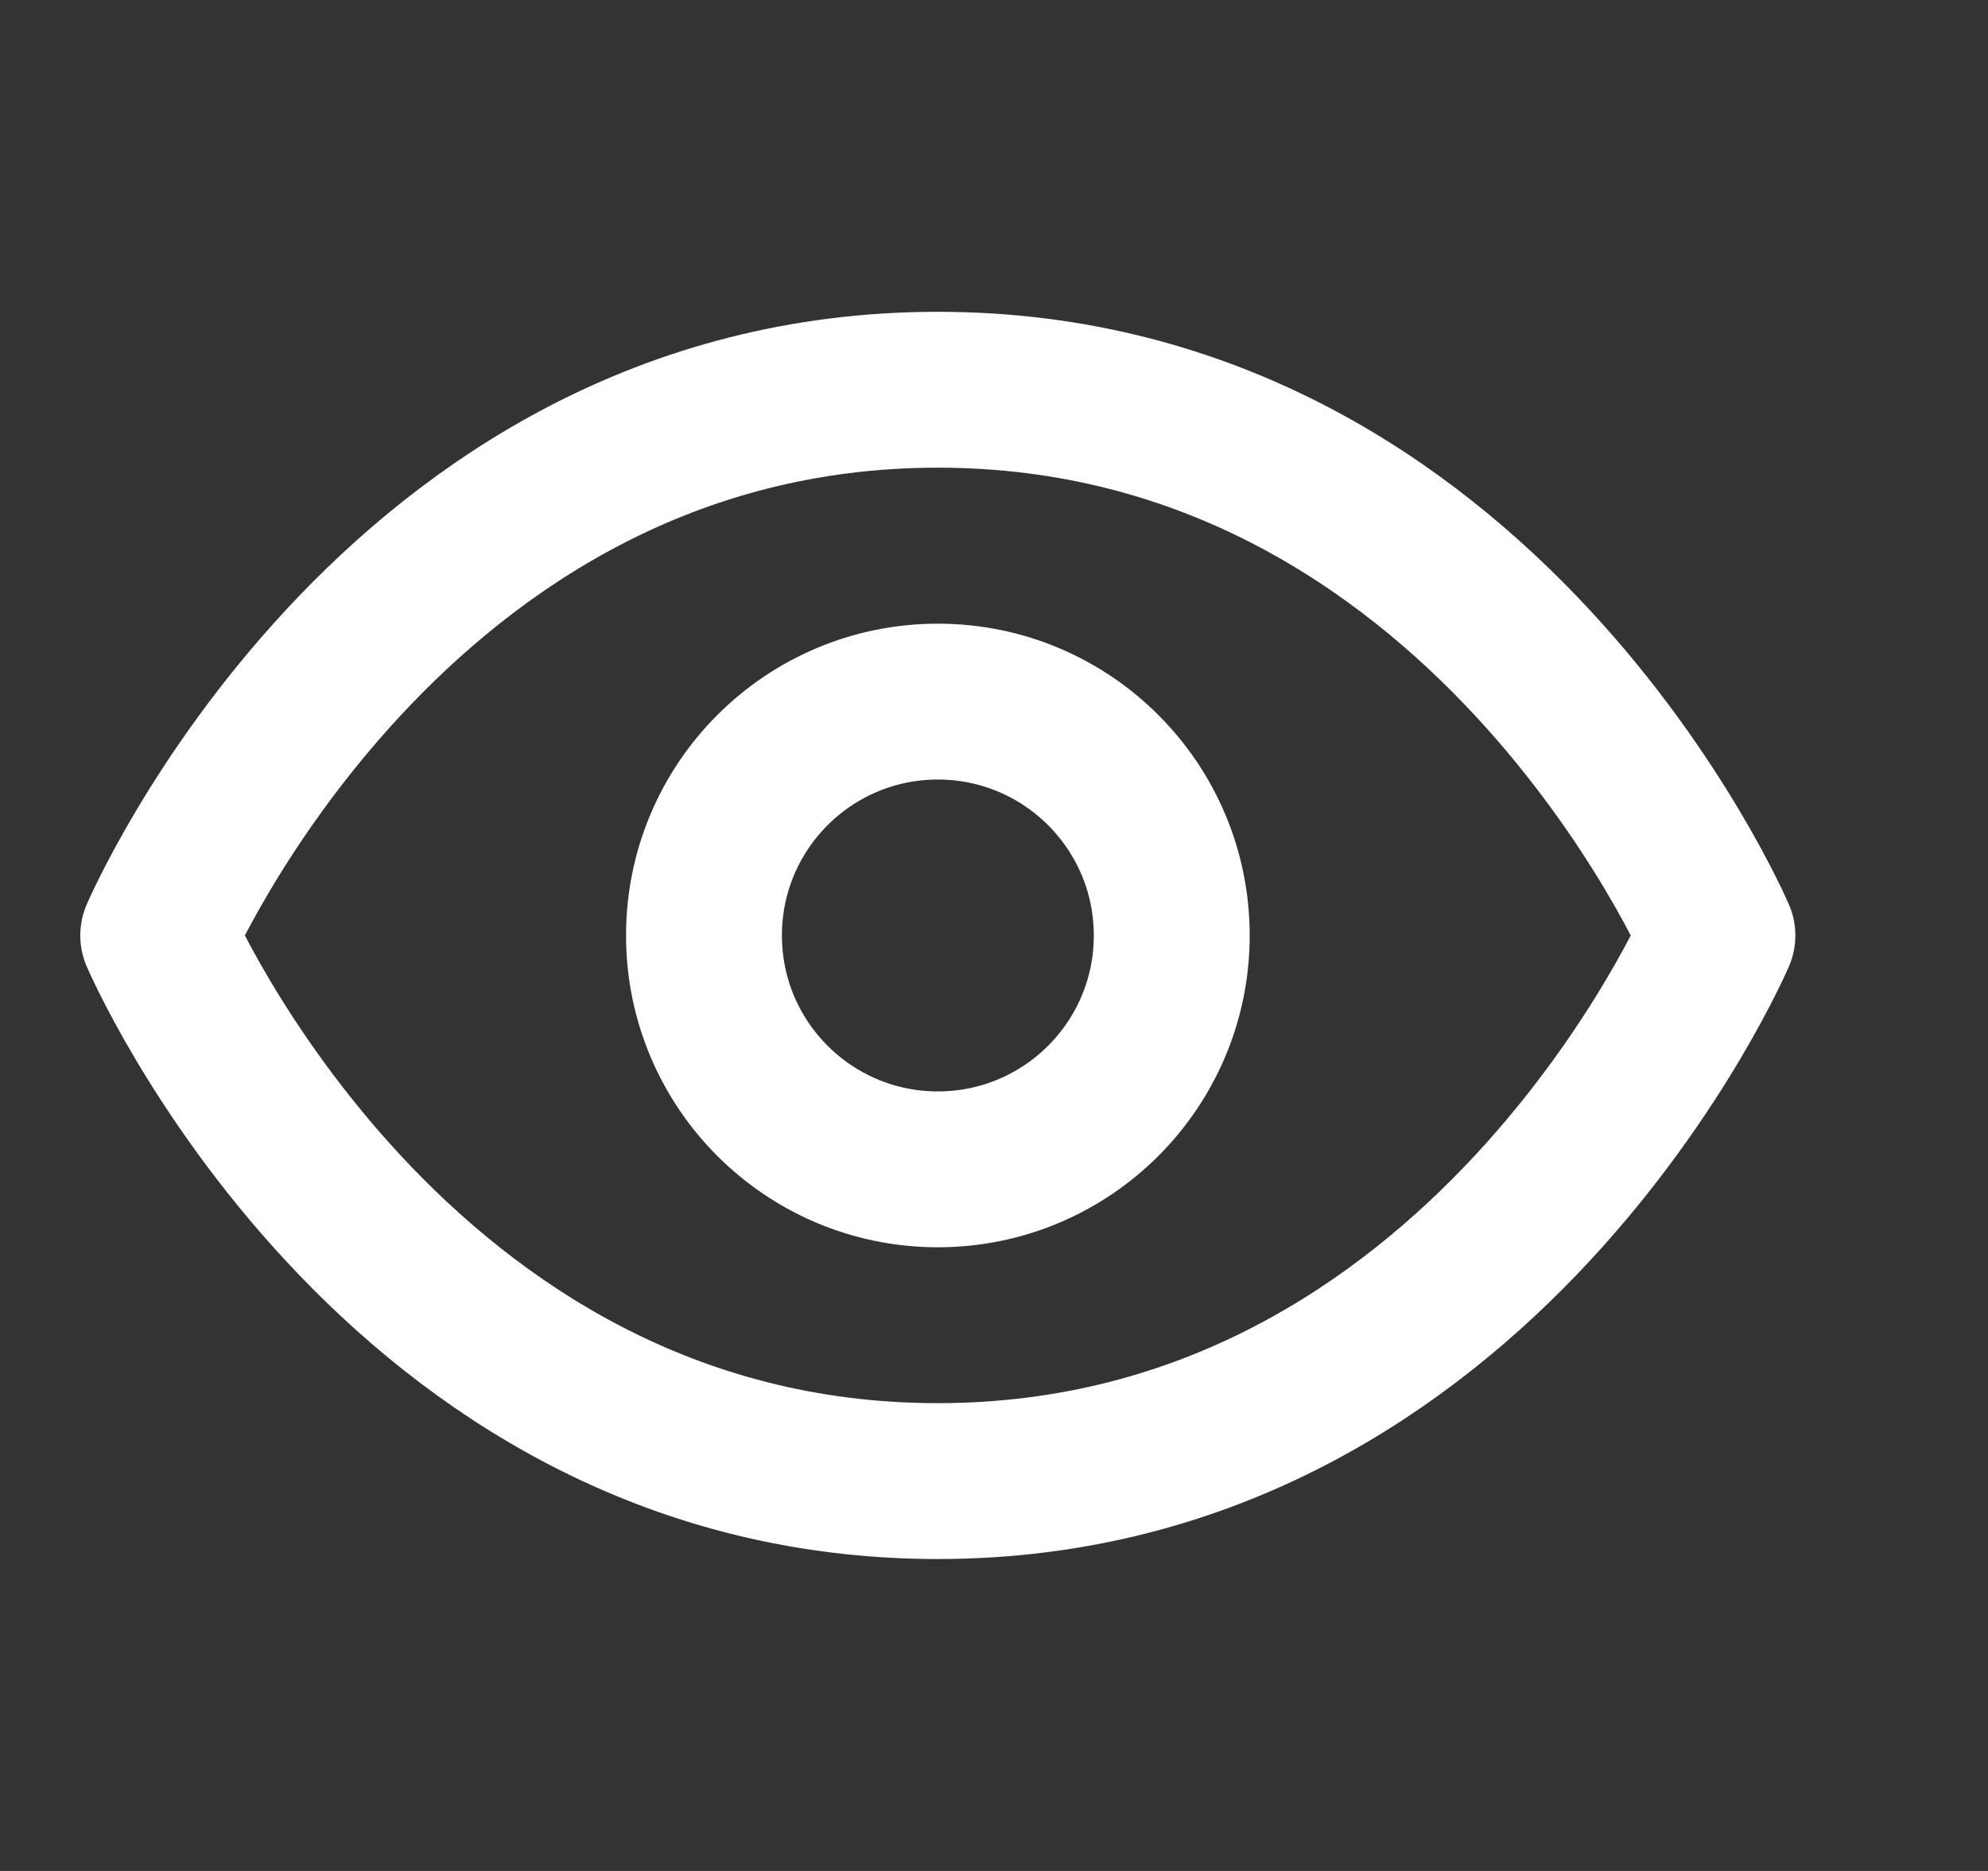
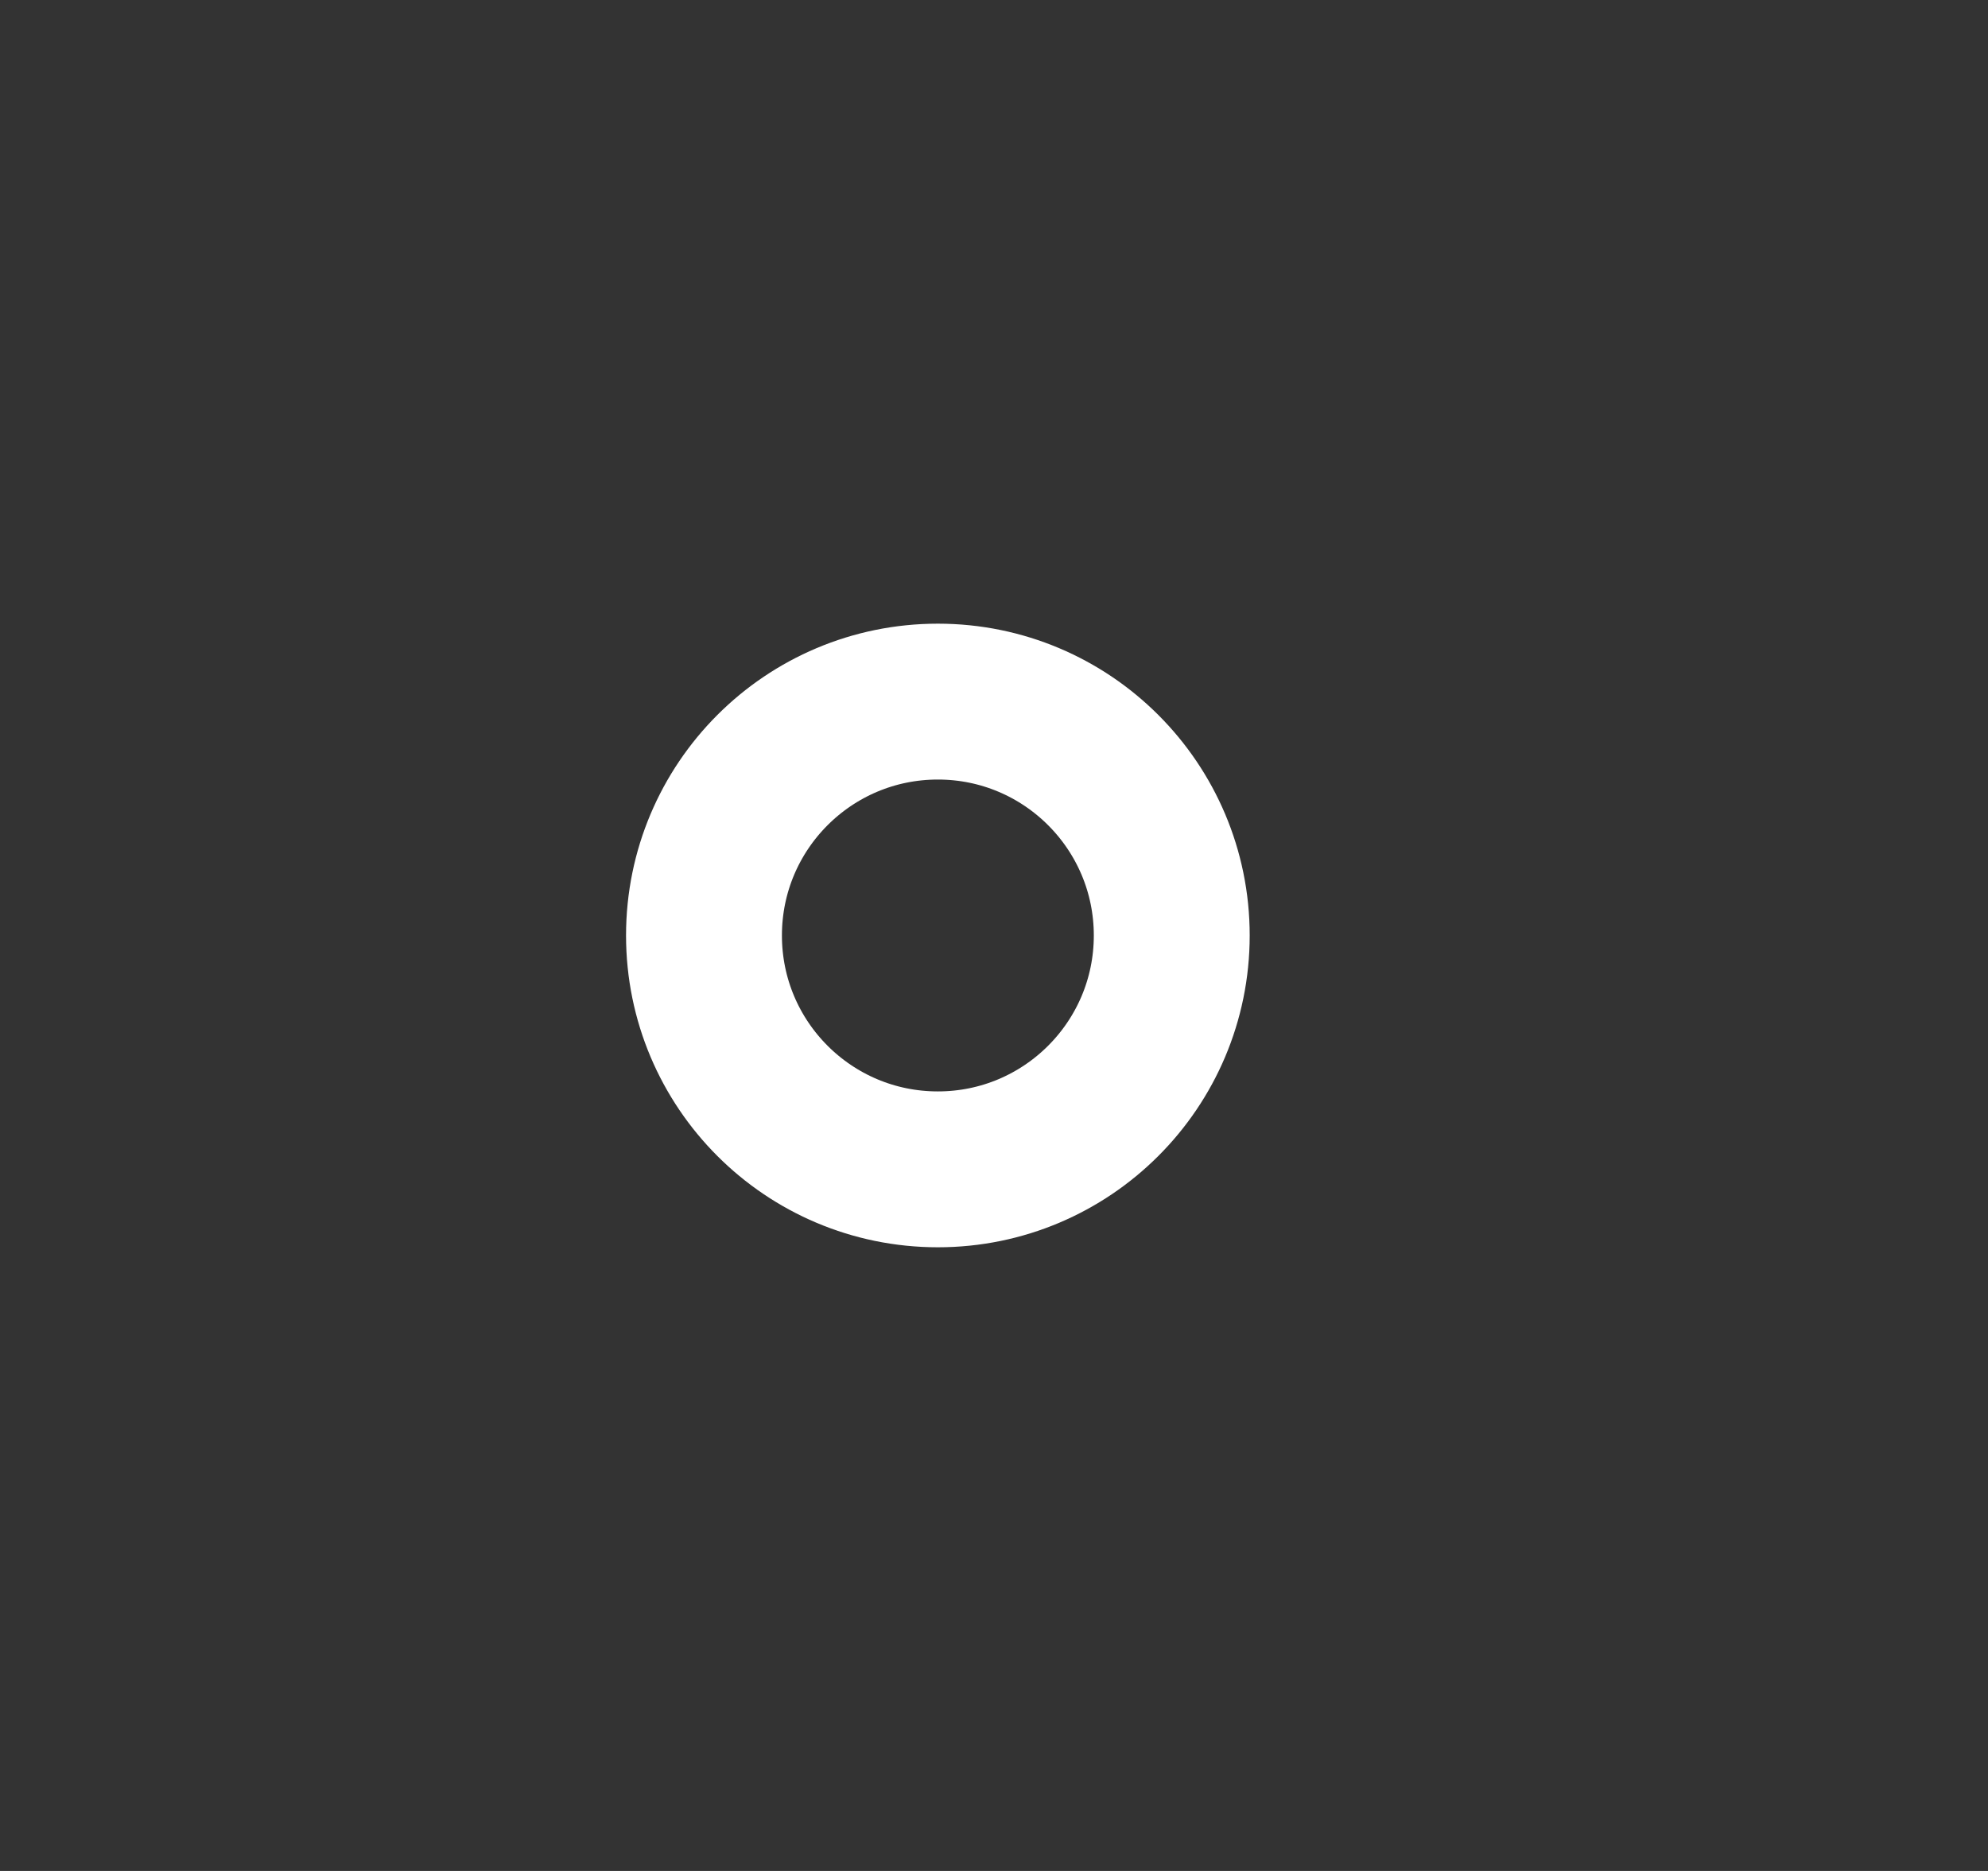
<svg xmlns="http://www.w3.org/2000/svg" width="17" height="16" viewBox="0 0 17 16" fill="none">
  <rect x="0" y="0" width="17" height="16" fill="#333333" stroke="none" />
-   <path d="M1.353 8C1.353 8 3.353 3.333 8.019 3.333C12.686 3.333 14.686 8 14.686 8C14.686 8 12.686 12.666 8.019 12.666C3.353 12.666 1.353 8 1.353 8Z" stroke="white" stroke-width="1.333" stroke-linecap="round" stroke-linejoin="round" />
  <path d="M8.02 10C9.124 10 10.02 9.105 10.02 8C10.02 6.895 9.124 6 8.02 6C6.915 6 6.02 6.895 6.02 8C6.02 9.105 6.915 10 8.02 10Z" stroke="white" stroke-width="1.333" stroke-linecap="round" stroke-linejoin="round" />
</svg>